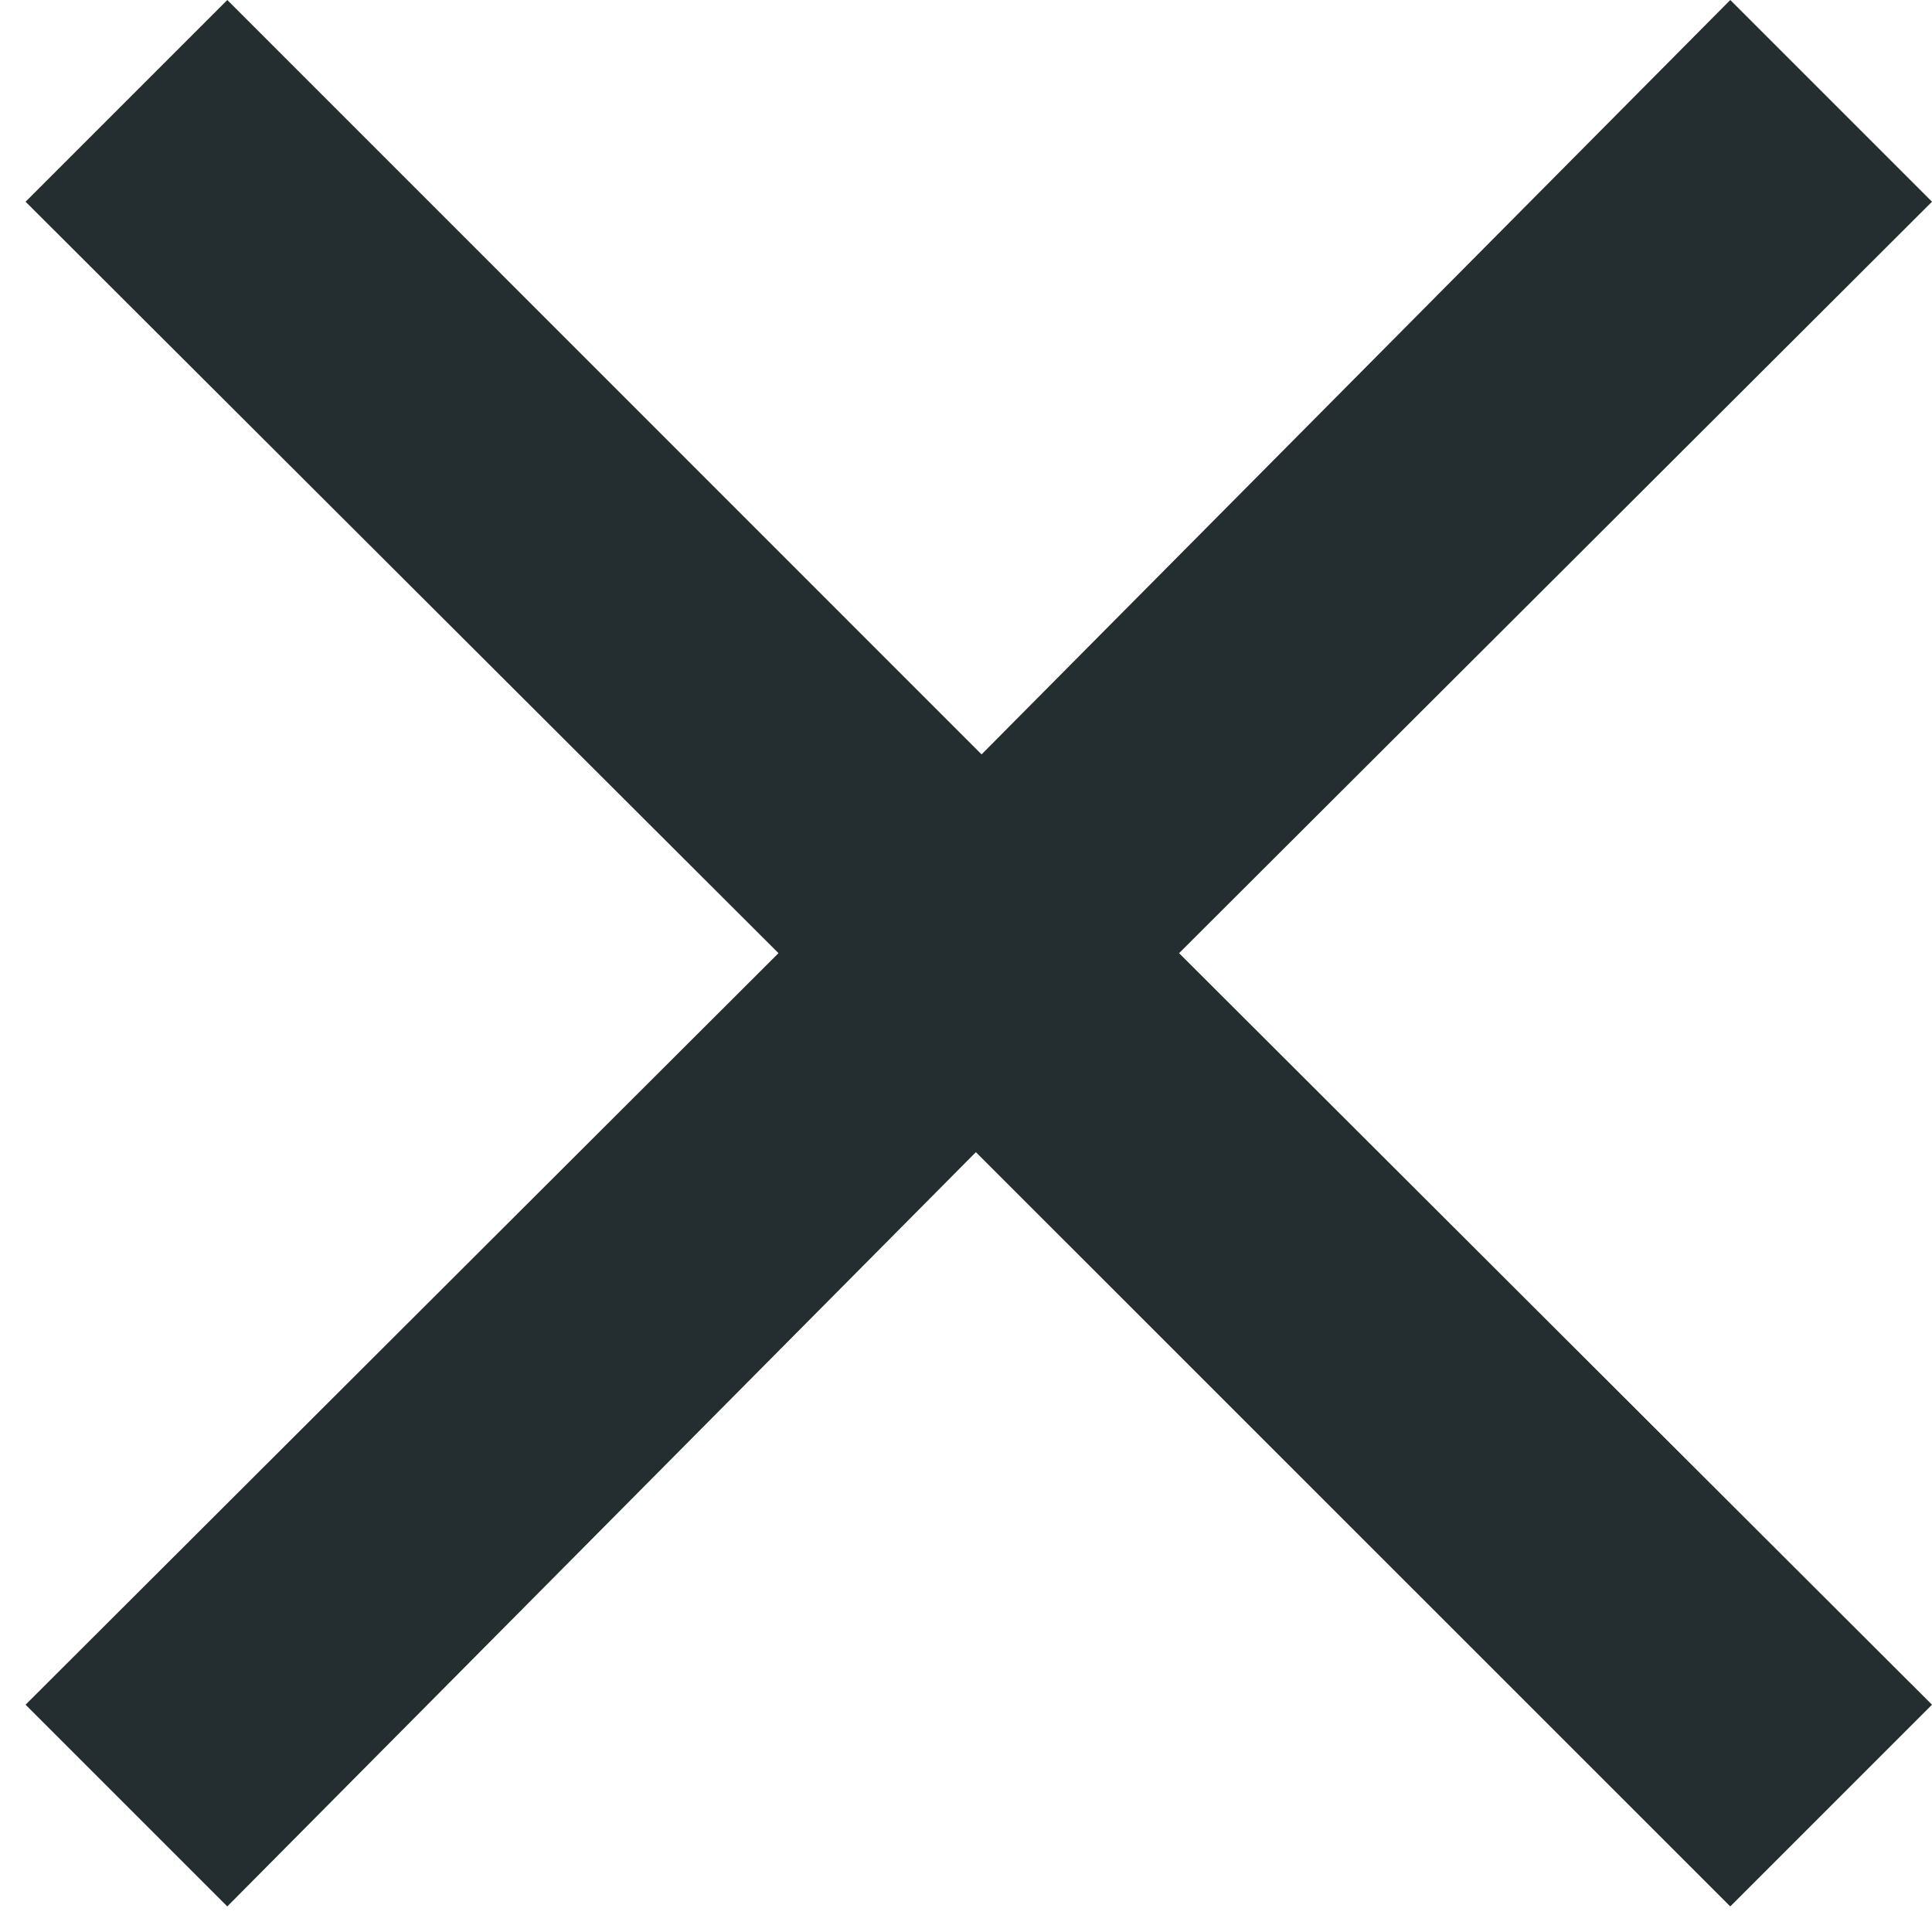
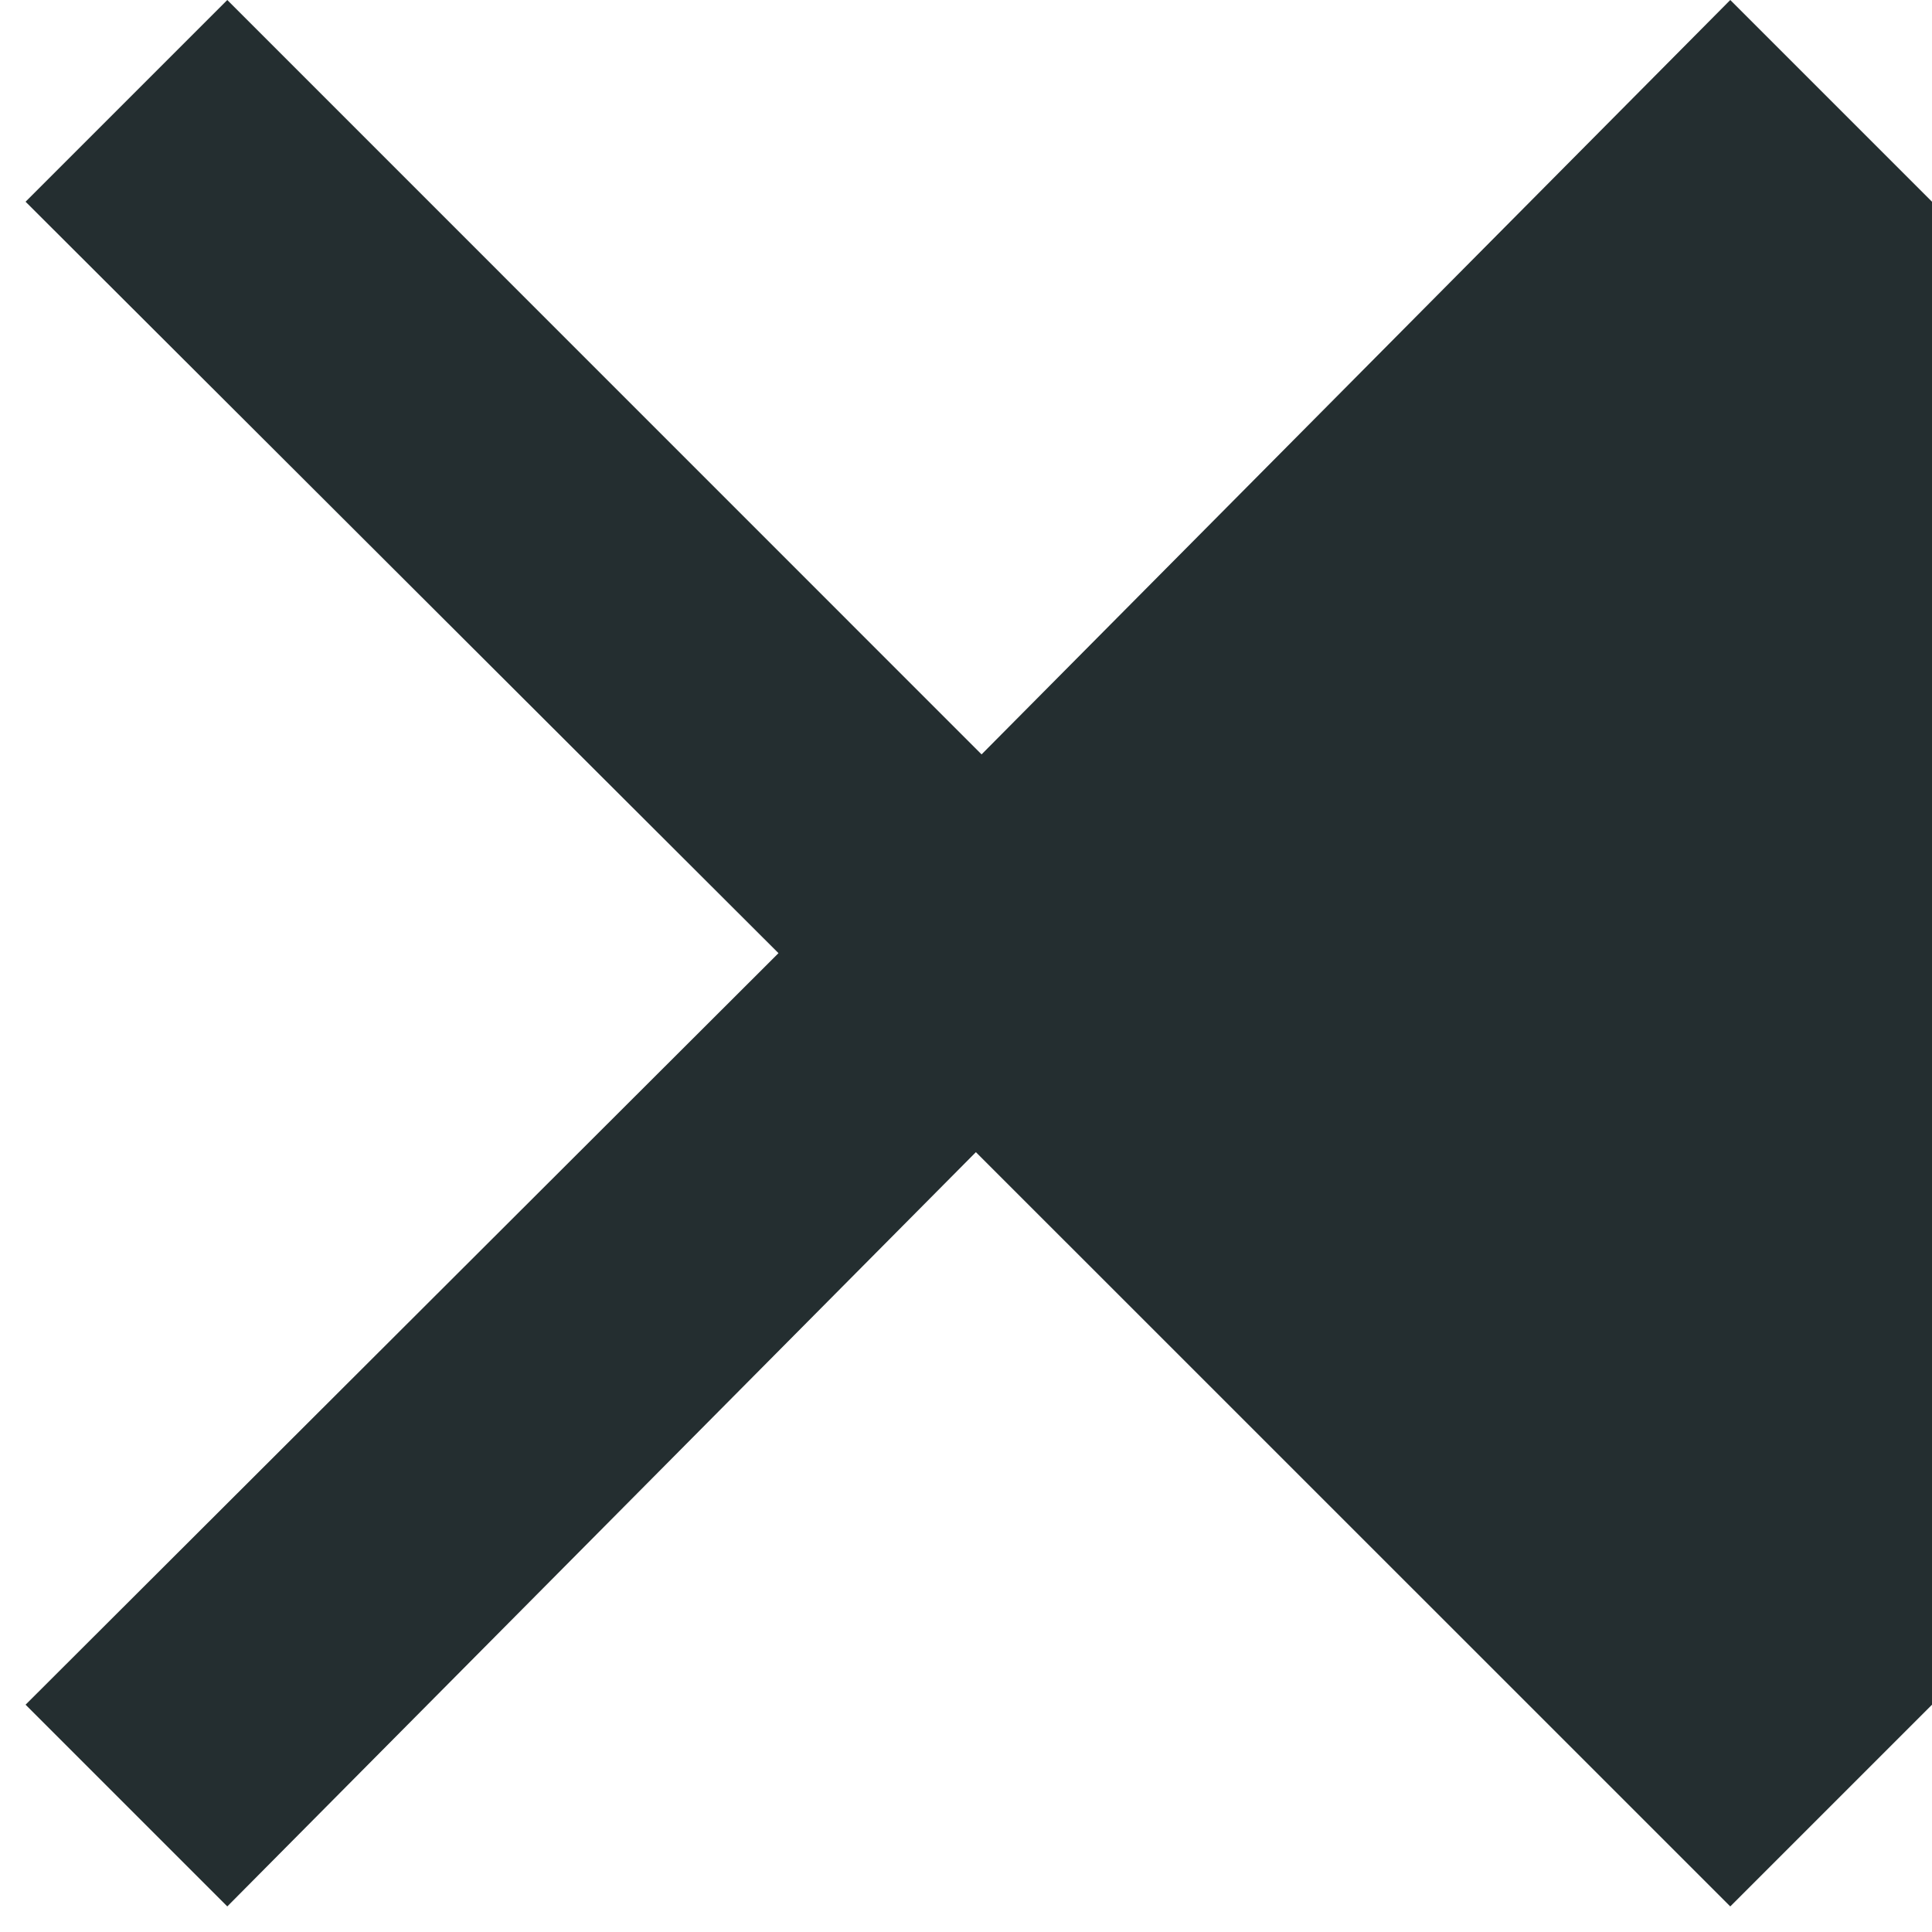
<svg xmlns="http://www.w3.org/2000/svg" width="17" height="17" fill="none" viewBox="0 0 17 17">
-   <path fill="#242E30" d="M17 1.775 15.225 0 8.637 6.638 2 0 .225 1.775 6.85 8.387.225 15 2 16.775l6.587-6.637 6.638 6.637L17 15l-6.625-6.613z" />
+   <path fill="#242E30" d="M17 1.775 15.225 0 8.637 6.638 2 0 .225 1.775 6.85 8.387.225 15 2 16.775l6.587-6.637 6.638 6.637L17 15z" />
</svg>